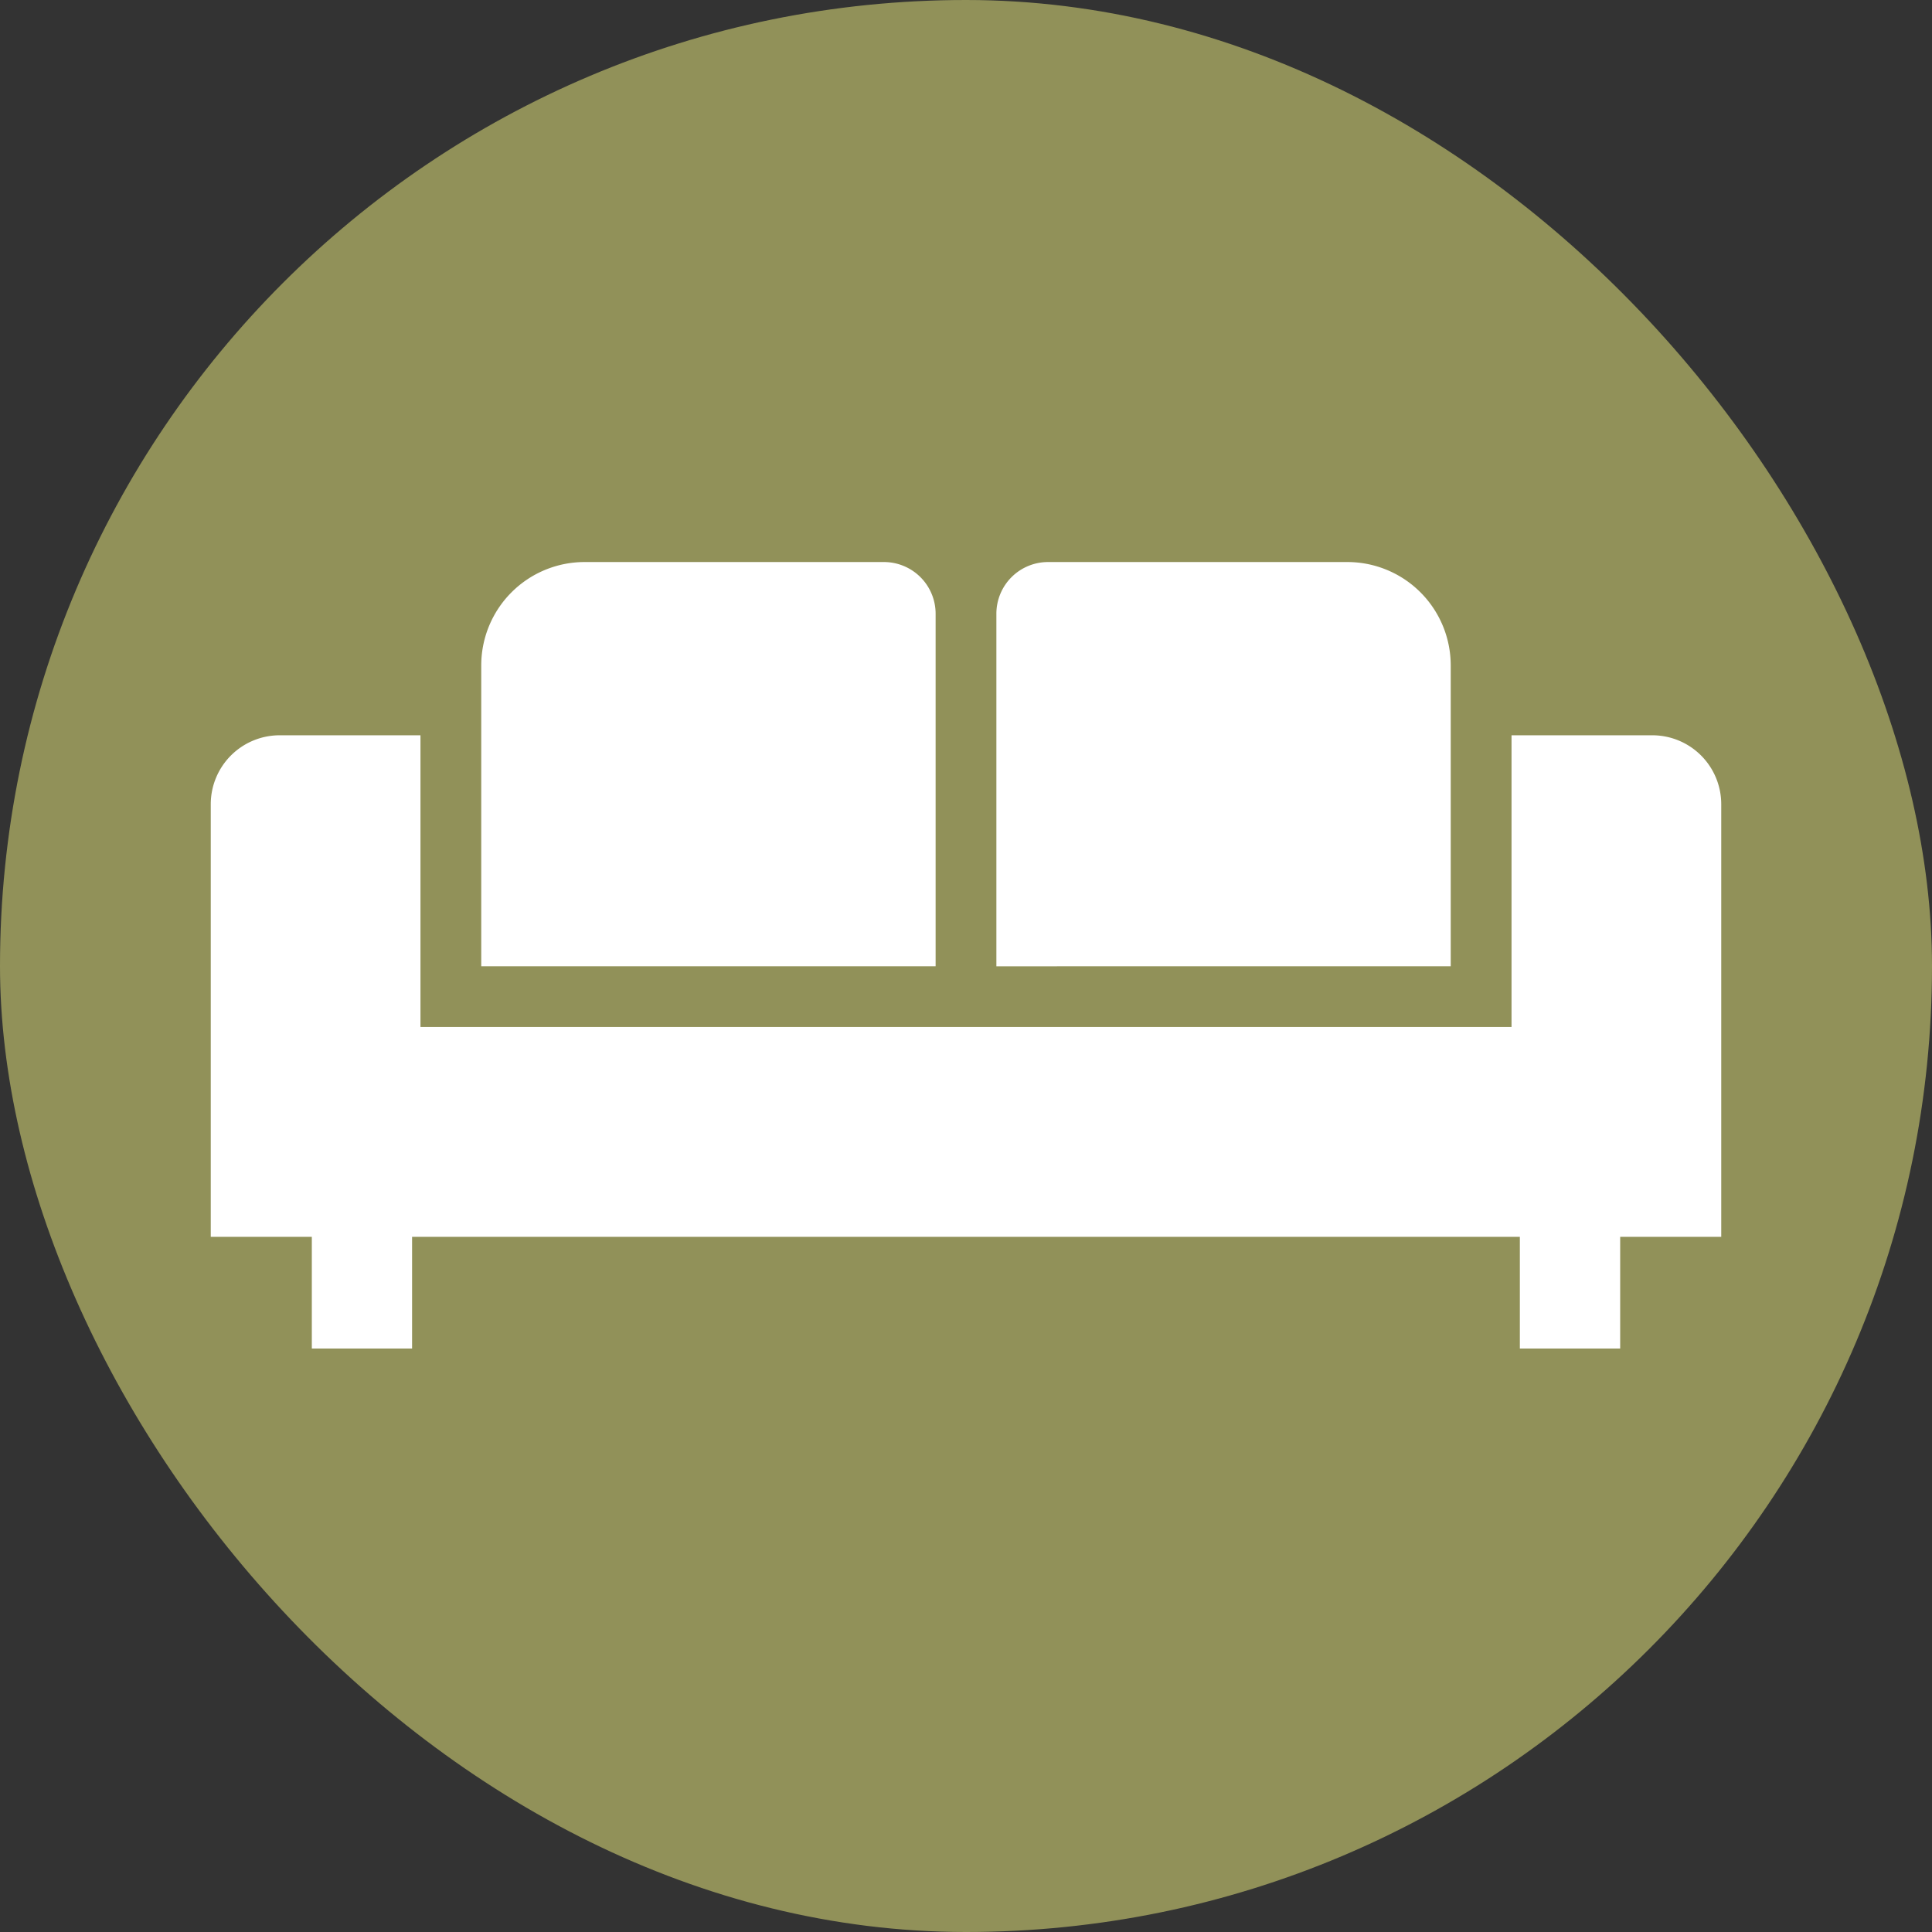
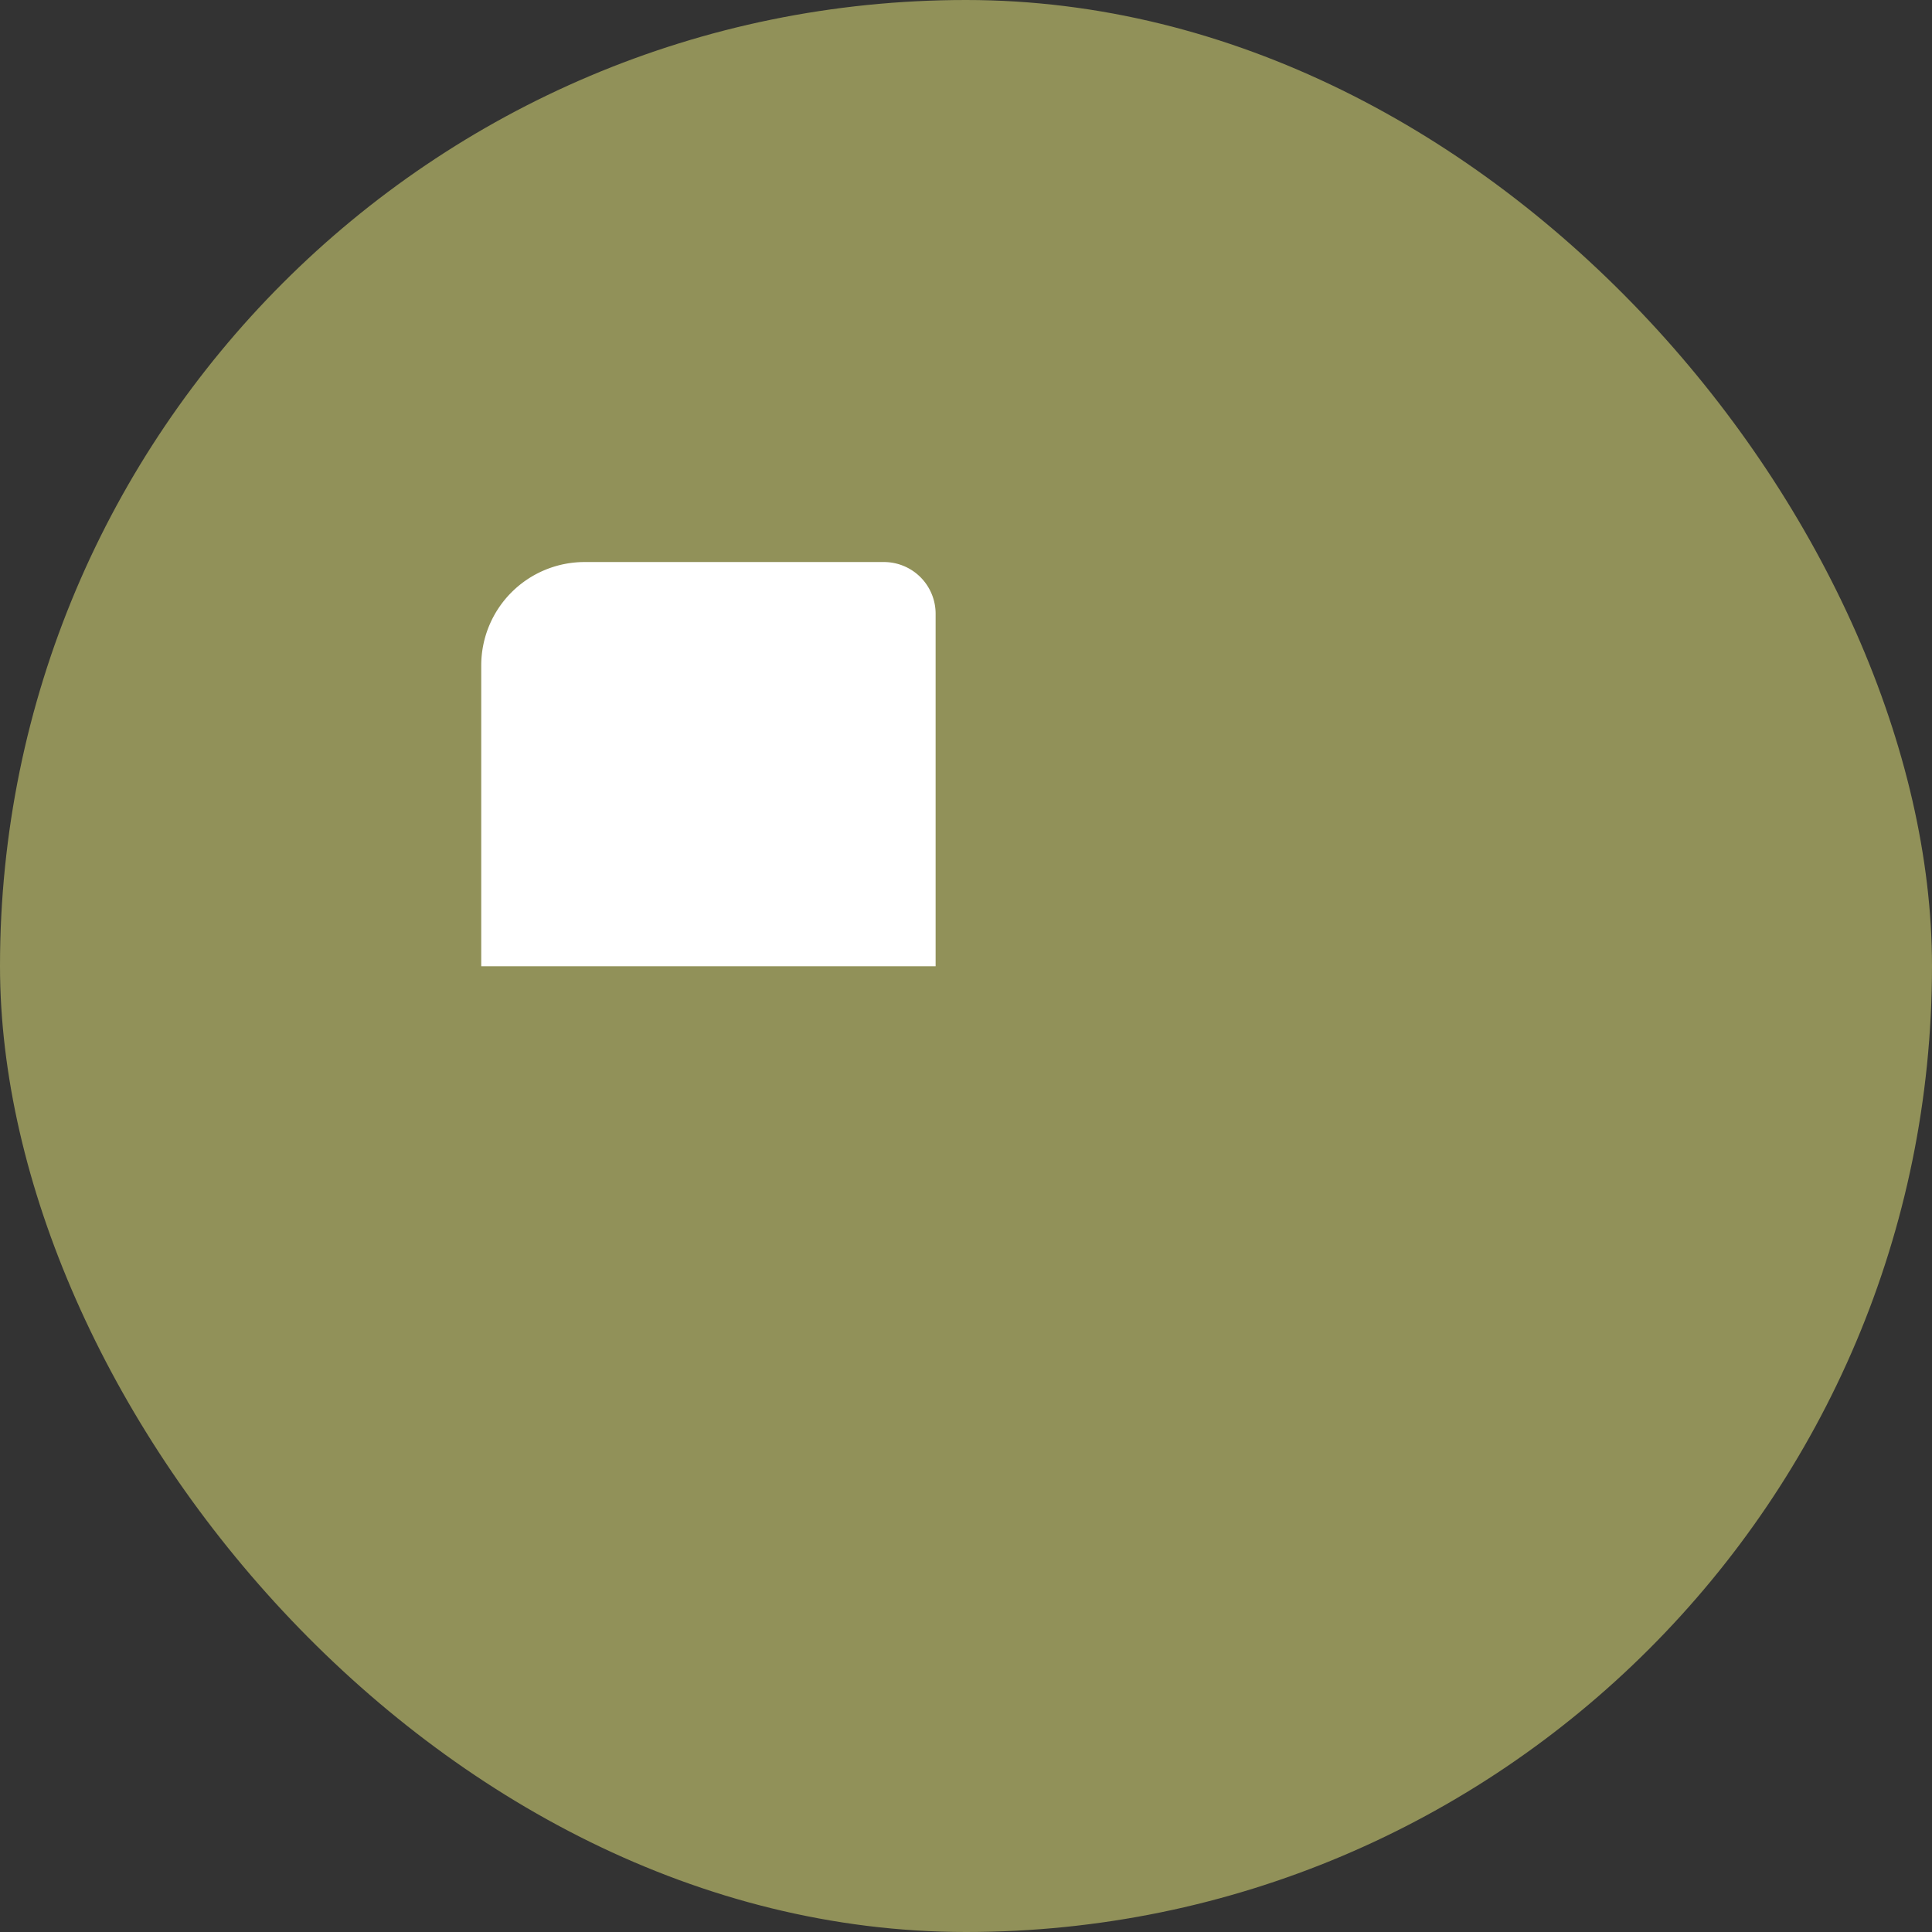
<svg xmlns="http://www.w3.org/2000/svg" width="55" height="55" viewBox="0 0 55 55">
  <rect x="0" y="0" width="55" height="55" fill="#333333" stroke="none" />
  <g transform="translate(-536 -139)">
    <rect width="55" height="55" rx="27.5" transform="translate(536 139)" fill="#919159" />
    <g transform="translate(414 -228.34)">
-       <path d="M171,399.983a1.962,1.962,0,0,0-1.962-1.961H165.03v8.305H133.97v-8.305h-4.007A1.962,1.962,0,0,0,128,399.983V412.3h2.877v3.18h2.854V412.3h31.536v3.18h2.856V412.3H171Z" transform="translate(0 -9.75)" fill="#fff" />
      <path d="M163.857,384.812a1.472,1.472,0,0,0-1.472-1.472h-8.52a2.943,2.943,0,0,0-2.943,2.943v8.564h12.935Z" transform="translate(-15.222)" fill="#fff" />
-       <path d="M207.51,386.283a2.943,2.943,0,0,0-2.943-2.943h-8.52a1.471,1.471,0,0,0-1.471,1.472v10.036H207.51Z" transform="translate(-44.211)" fill="#fff" />
    </g>
  </g>
</svg>